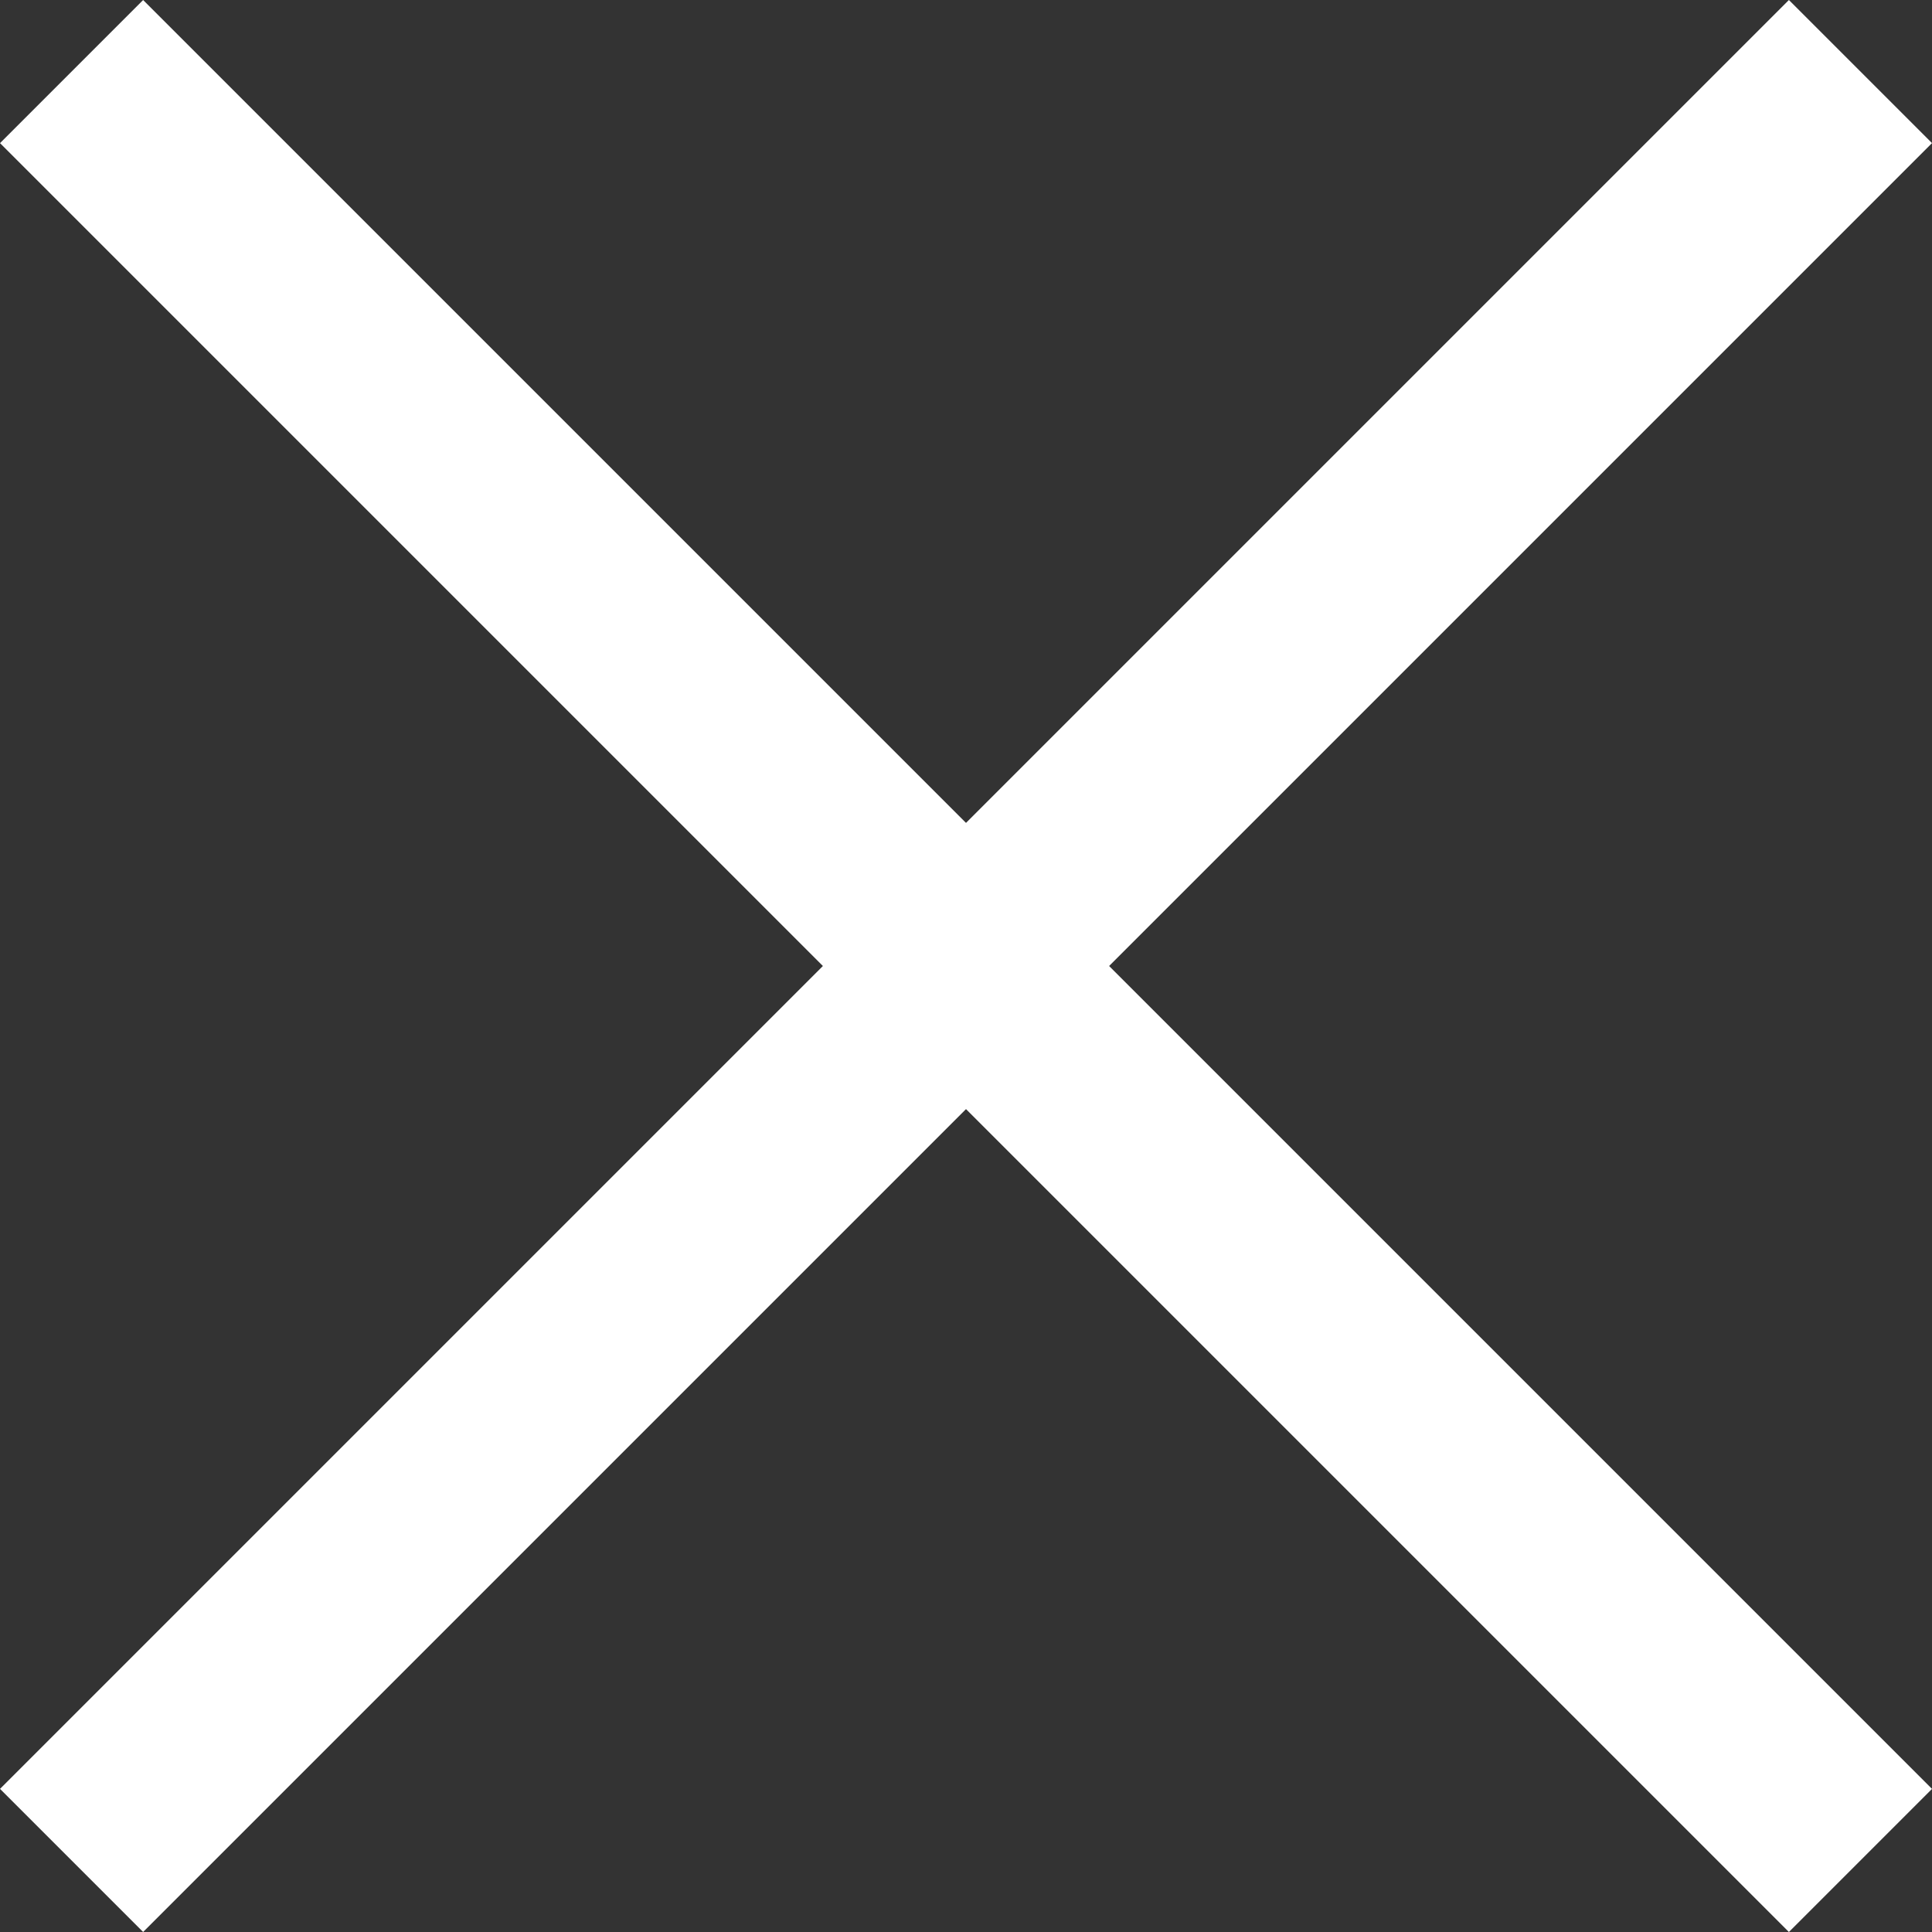
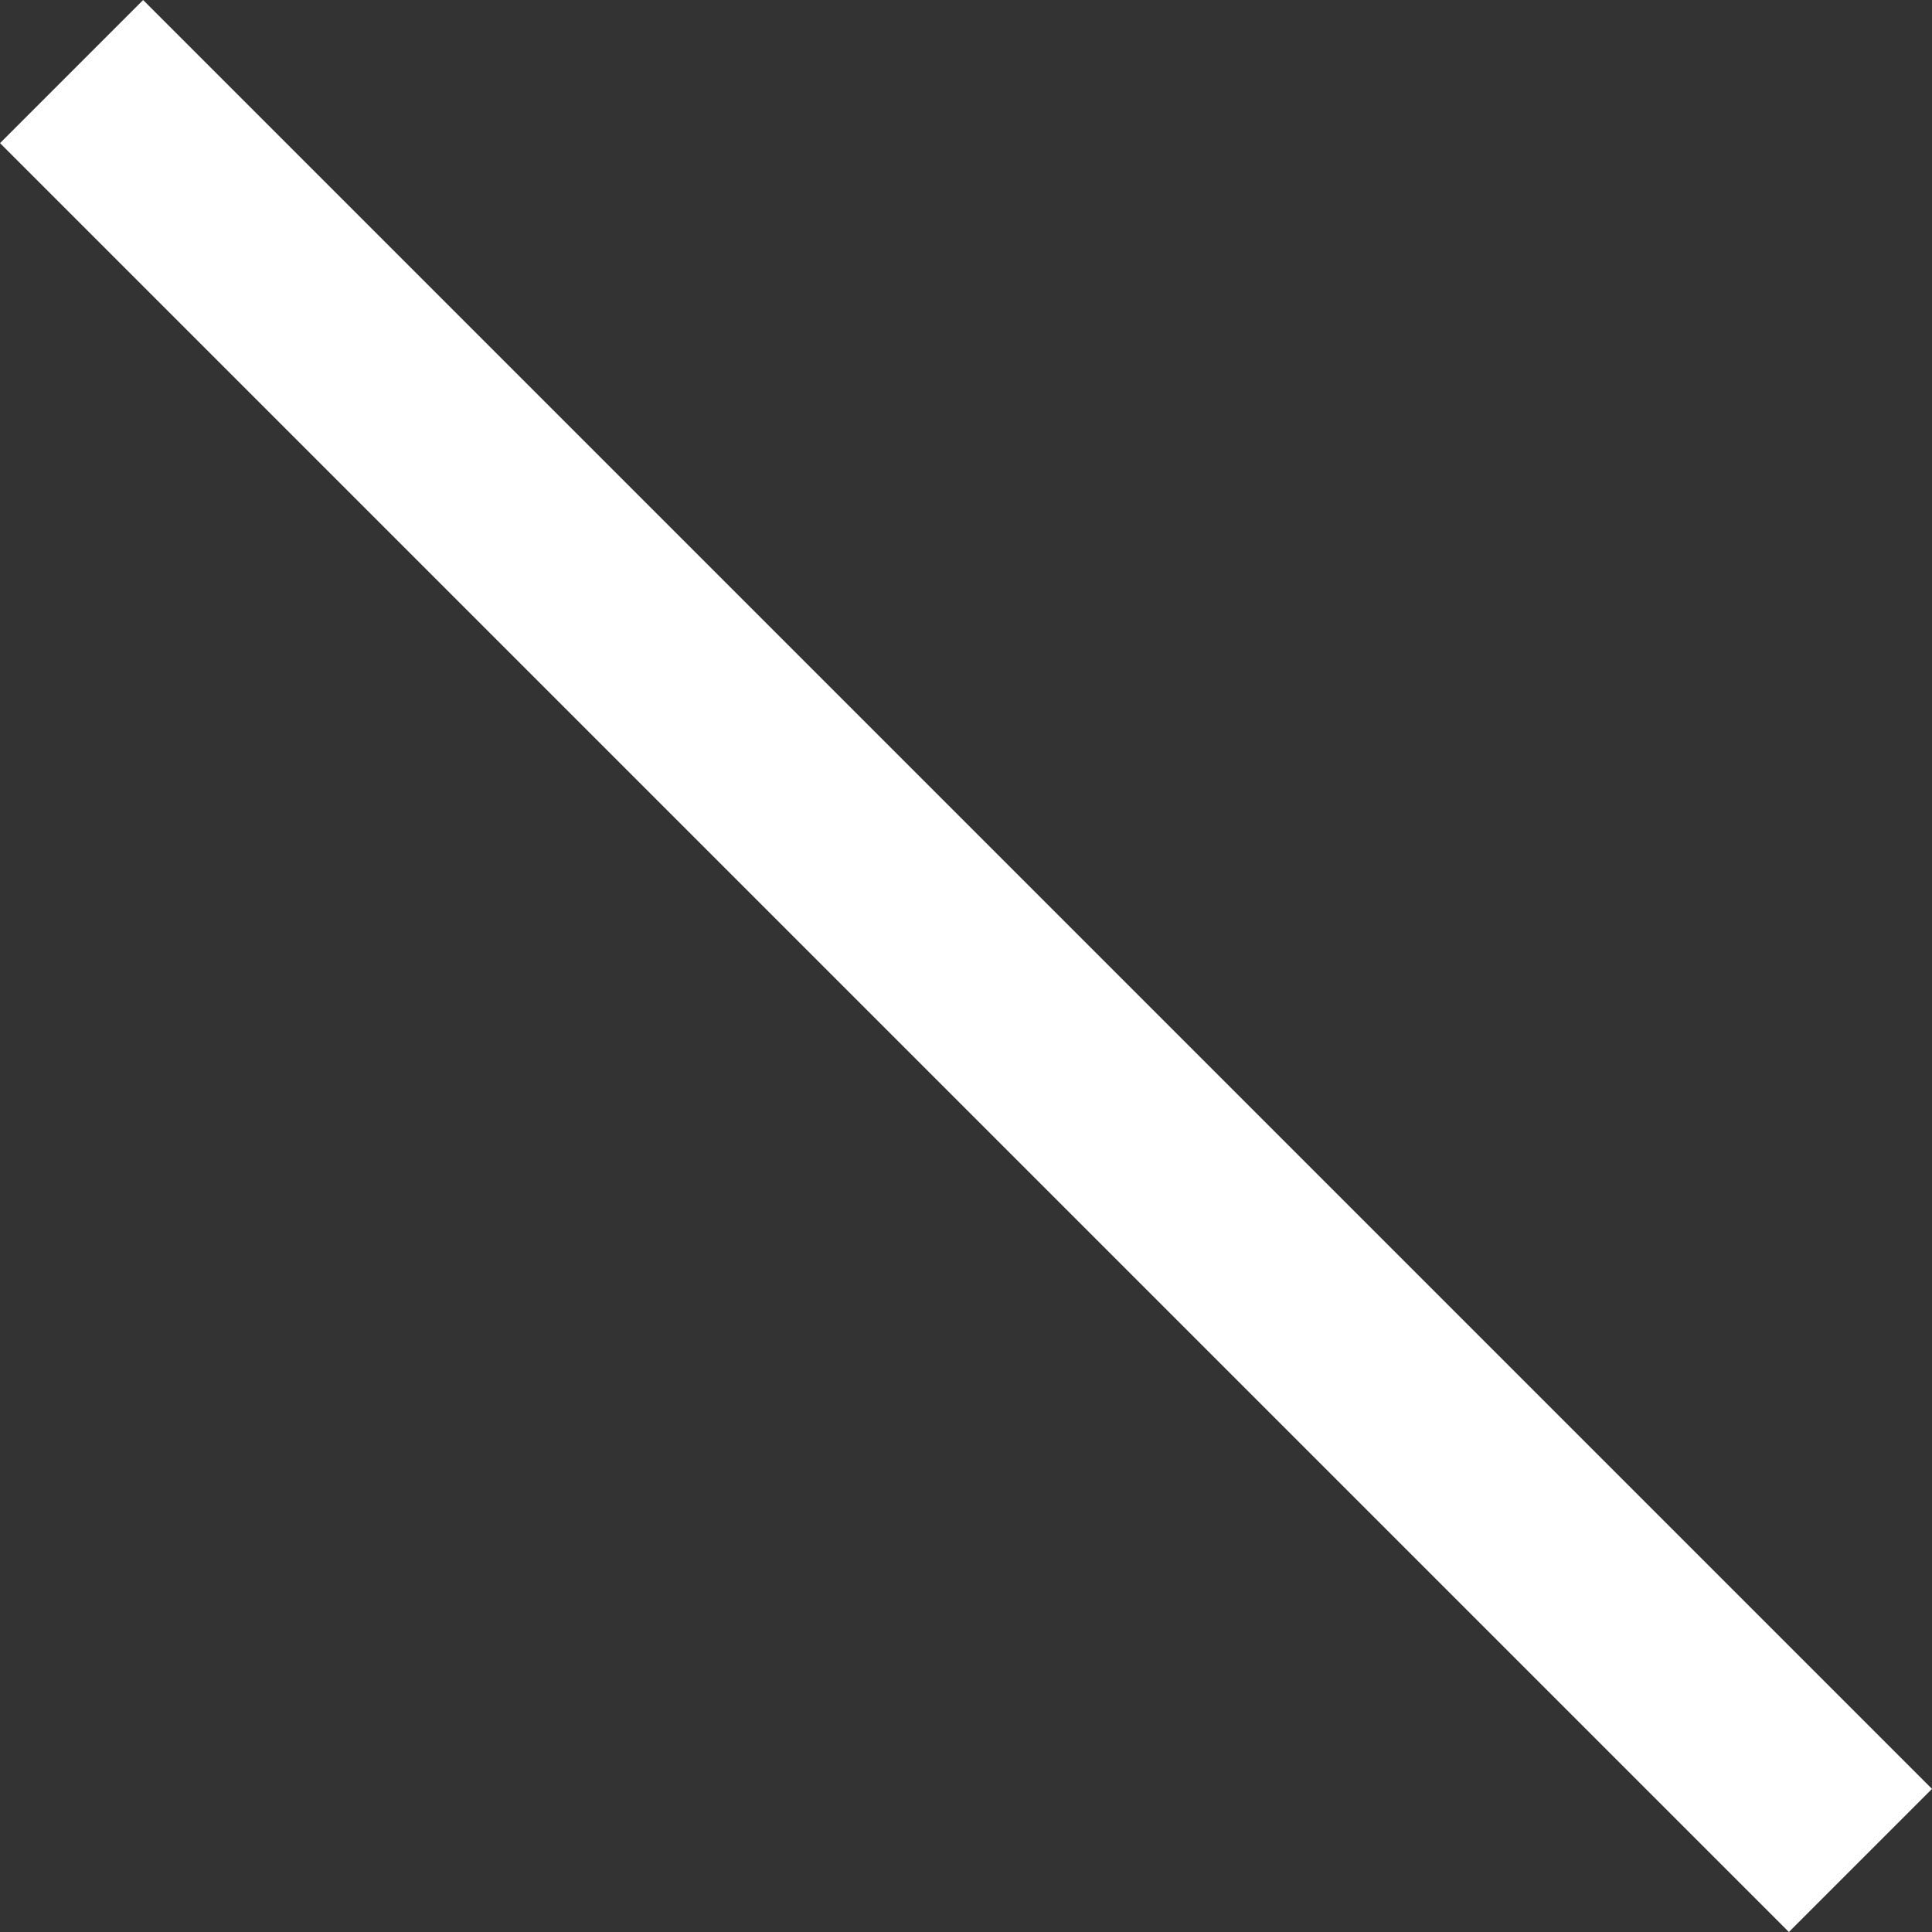
<svg xmlns="http://www.w3.org/2000/svg" width="19.092" height="19.092" viewBox="0 0 19.092 19.092">
  <rect x="0" y="0" width="19.092" height="19.092" fill="#333333" stroke="none" />
  <g id="Group_5779" data-name="Group 5779" transform="translate(-1592.954 -85.454)">
-     <line id="Line_21" data-name="Line 21" y2="25" transform="translate(1611.339 86.161) rotate(45)" fill="none" stroke="#fff" stroke-width="2" />
    <line id="Line_22" data-name="Line 22" y1="25" transform="translate(1611.339 103.839) rotate(135)" fill="none" stroke="#fff" stroke-width="2" />
  </g>
</svg>